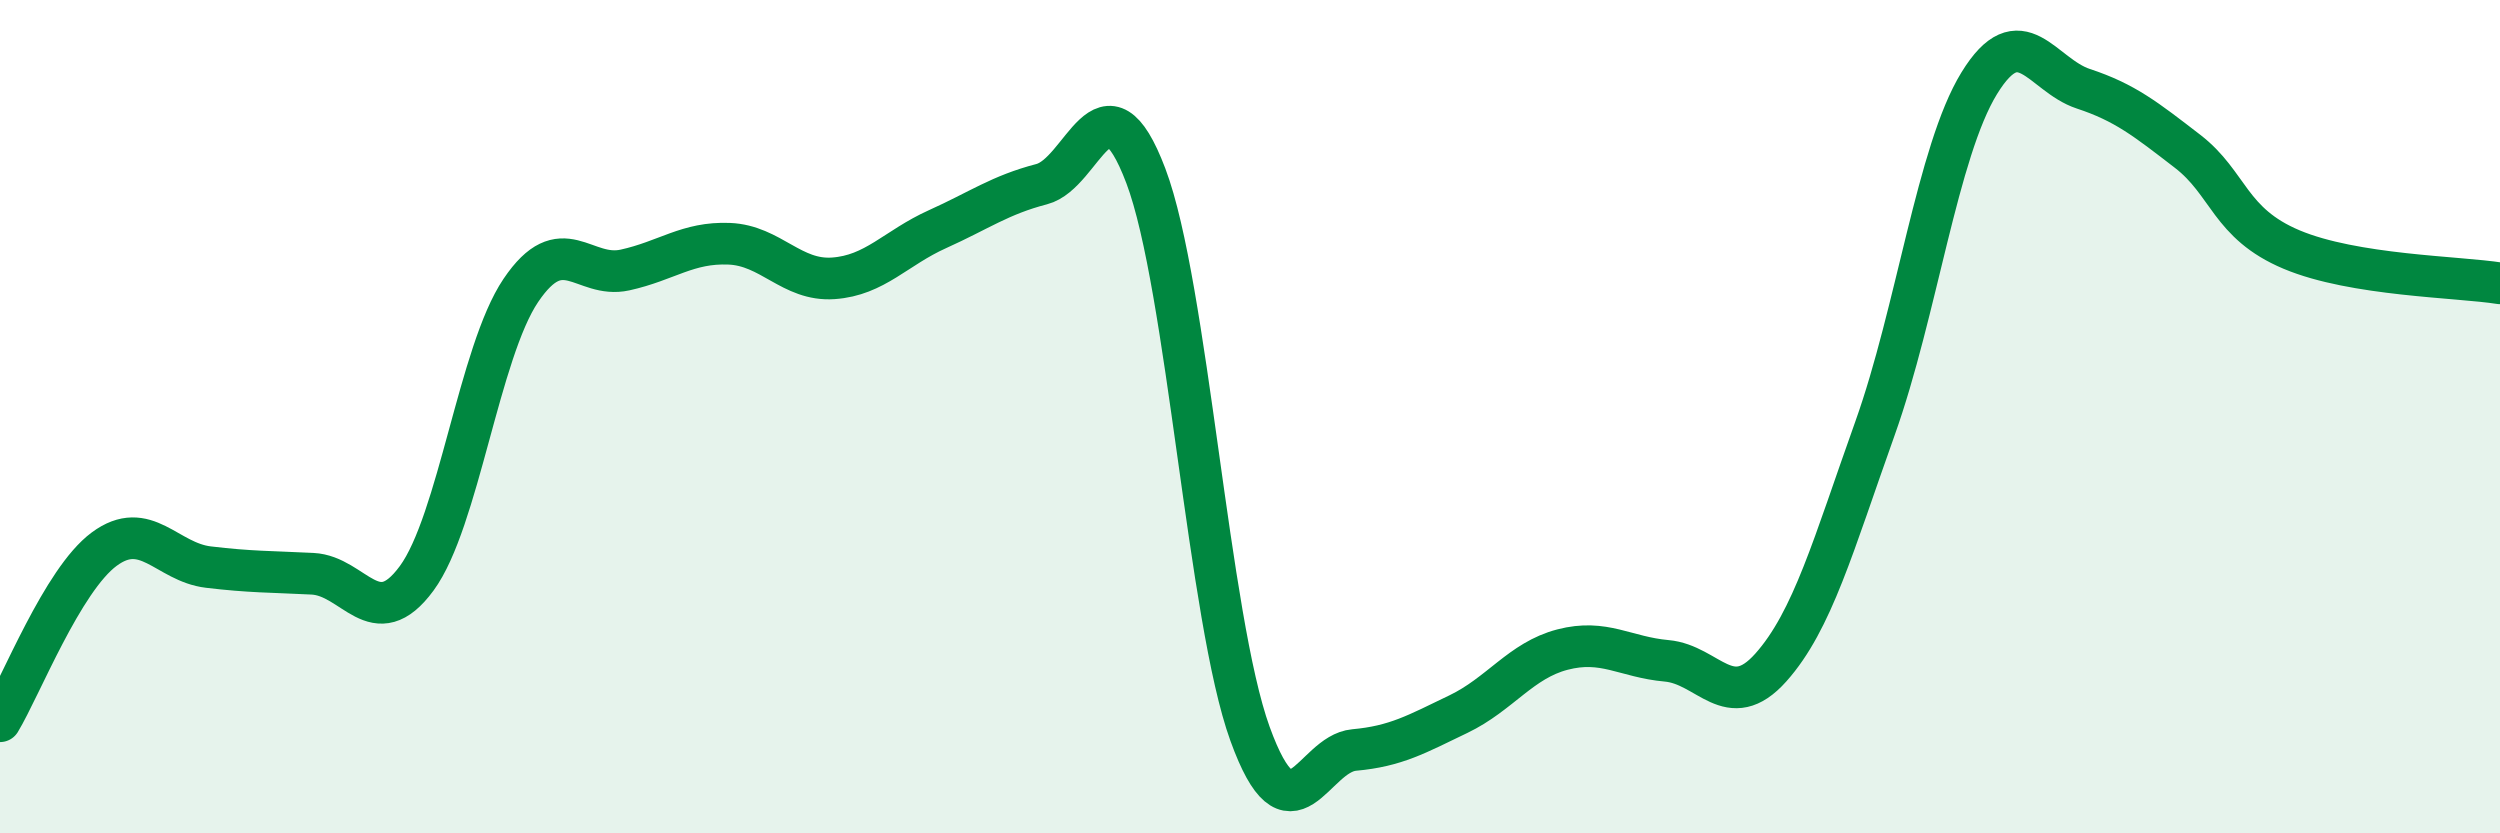
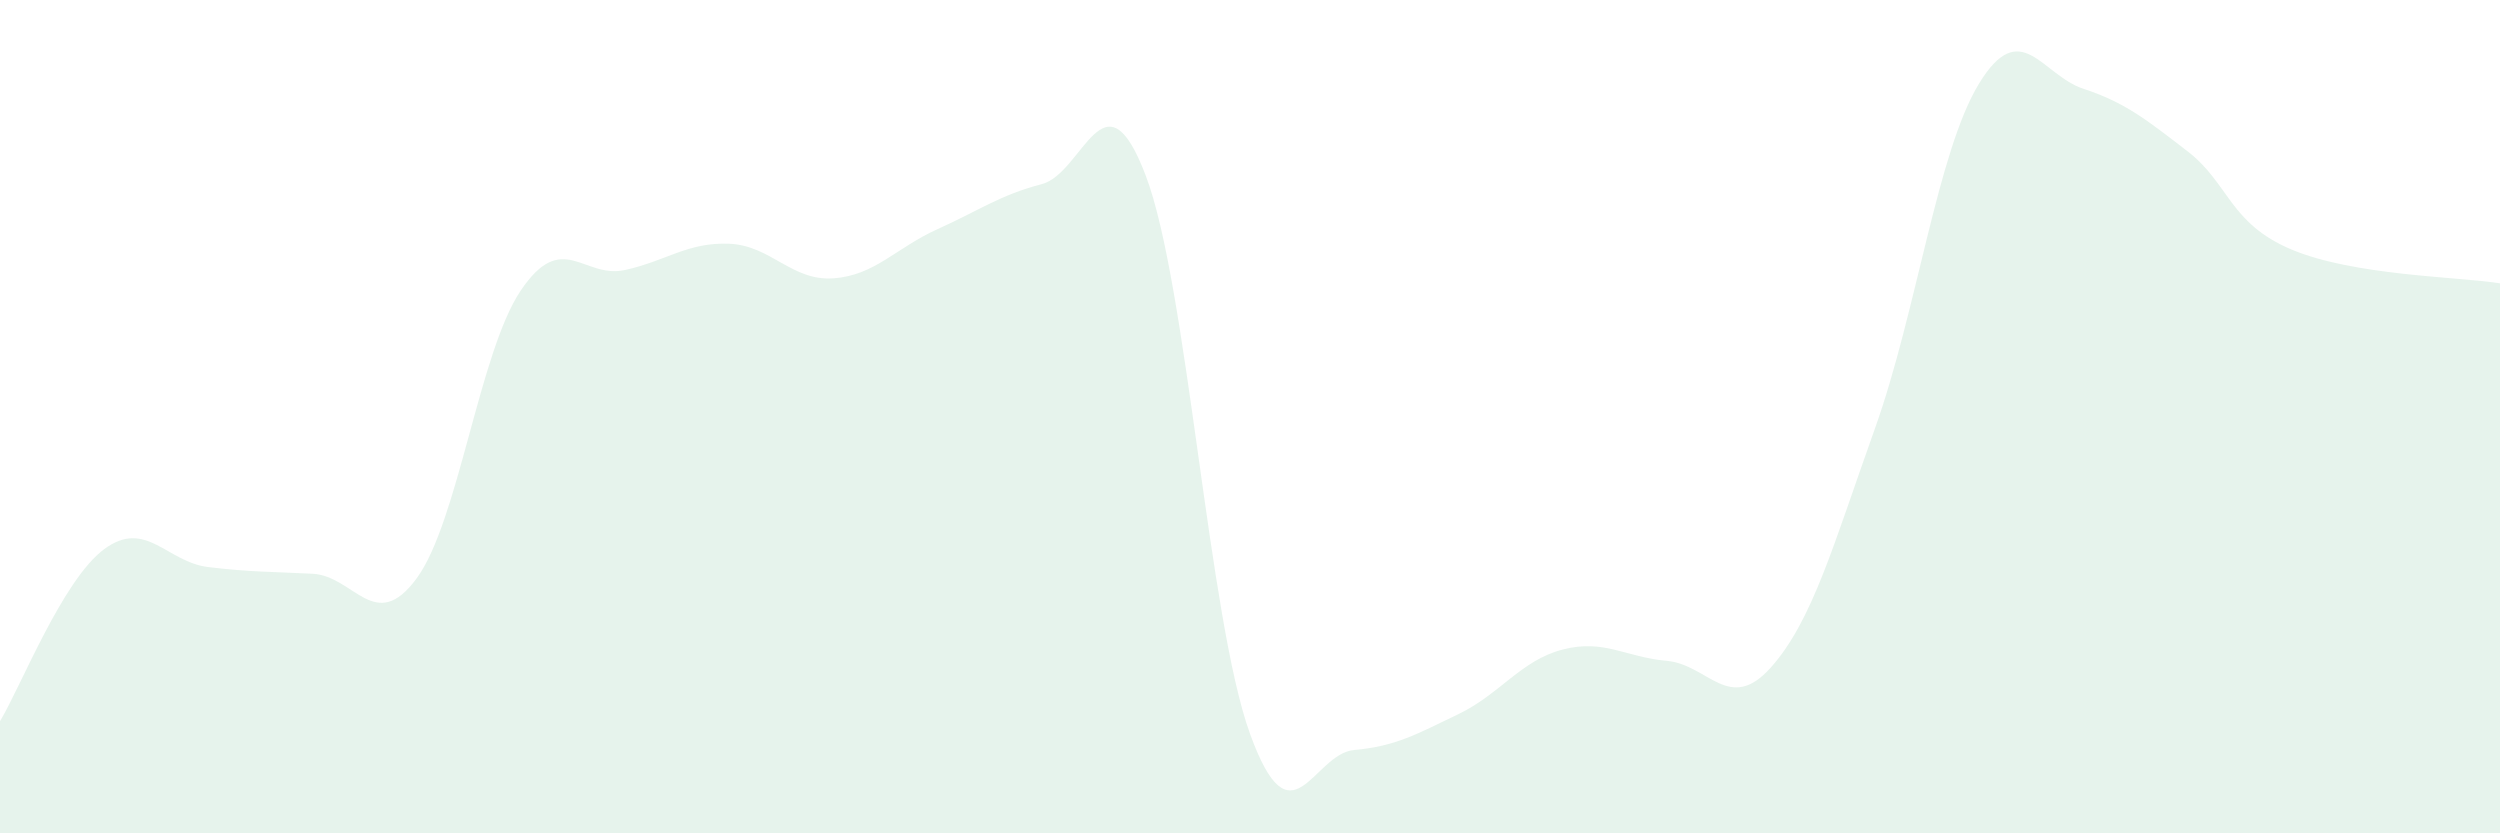
<svg xmlns="http://www.w3.org/2000/svg" width="60" height="20" viewBox="0 0 60 20">
  <path d="M 0,17.31 C 0.5,16.48 1.5,13.92 2.5,13.18 C 3.5,12.44 4,13.49 5,13.61 C 6,13.73 6.5,13.72 7.5,13.77 C 8.5,13.82 9,15.24 10,13.88 C 11,12.52 11.5,8.45 12.5,6.97 C 13.5,5.49 14,6.7 15,6.48 C 16,6.26 16.5,5.81 17.5,5.85 C 18.5,5.89 19,6.75 20,6.68 C 21,6.61 21.5,5.95 22.5,5.5 C 23.5,5.05 24,4.68 25,4.42 C 26,4.16 26.5,1.58 27.5,4.22 C 28.5,6.86 29,14.85 30,17.61 C 31,20.37 31.5,18.09 32.5,18 C 33.5,17.91 34,17.62 35,17.14 C 36,16.66 36.5,15.85 37.5,15.59 C 38.5,15.33 39,15.77 40,15.86 C 41,15.95 41.5,17.14 42.5,16.02 C 43.5,14.9 44,13.08 45,10.28 C 46,7.48 46.5,3.63 47.5,2 C 48.5,0.37 49,1.8 50,2.13 C 51,2.46 51.5,2.86 52.5,3.63 C 53.5,4.4 53.5,5.36 55,5.99 C 56.5,6.62 59,6.64 60,6.8L60 20L0 20Z" fill="#008740" opacity="0.1" stroke-linecap="round" stroke-linejoin="round" />
-   <path d="M 0,17.31 C 0.5,16.48 1.5,13.92 2.5,13.18 C 3.5,12.44 4,13.49 5,13.61 C 6,13.73 6.5,13.72 7.5,13.77 C 8.5,13.82 9,15.24 10,13.88 C 11,12.52 11.5,8.45 12.5,6.97 C 13.5,5.49 14,6.7 15,6.48 C 16,6.26 16.5,5.81 17.5,5.85 C 18.5,5.89 19,6.75 20,6.68 C 21,6.61 21.5,5.95 22.5,5.5 C 23.5,5.05 24,4.68 25,4.42 C 26,4.16 26.5,1.58 27.5,4.22 C 28.5,6.86 29,14.85 30,17.61 C 31,20.37 31.5,18.09 32.5,18 C 33.5,17.91 34,17.62 35,17.14 C 36,16.66 36.5,15.85 37.5,15.59 C 38.5,15.33 39,15.77 40,15.86 C 41,15.95 41.5,17.14 42.5,16.02 C 43.5,14.9 44,13.08 45,10.28 C 46,7.48 46.5,3.63 47.5,2 C 48.5,0.37 49,1.8 50,2.13 C 51,2.46 51.5,2.86 52.5,3.63 C 53.5,4.4 53.5,5.36 55,5.99 C 56.5,6.62 59,6.64 60,6.8" stroke="#008740" stroke-width="1" fill="none" stroke-linecap="round" stroke-linejoin="round" />
</svg>